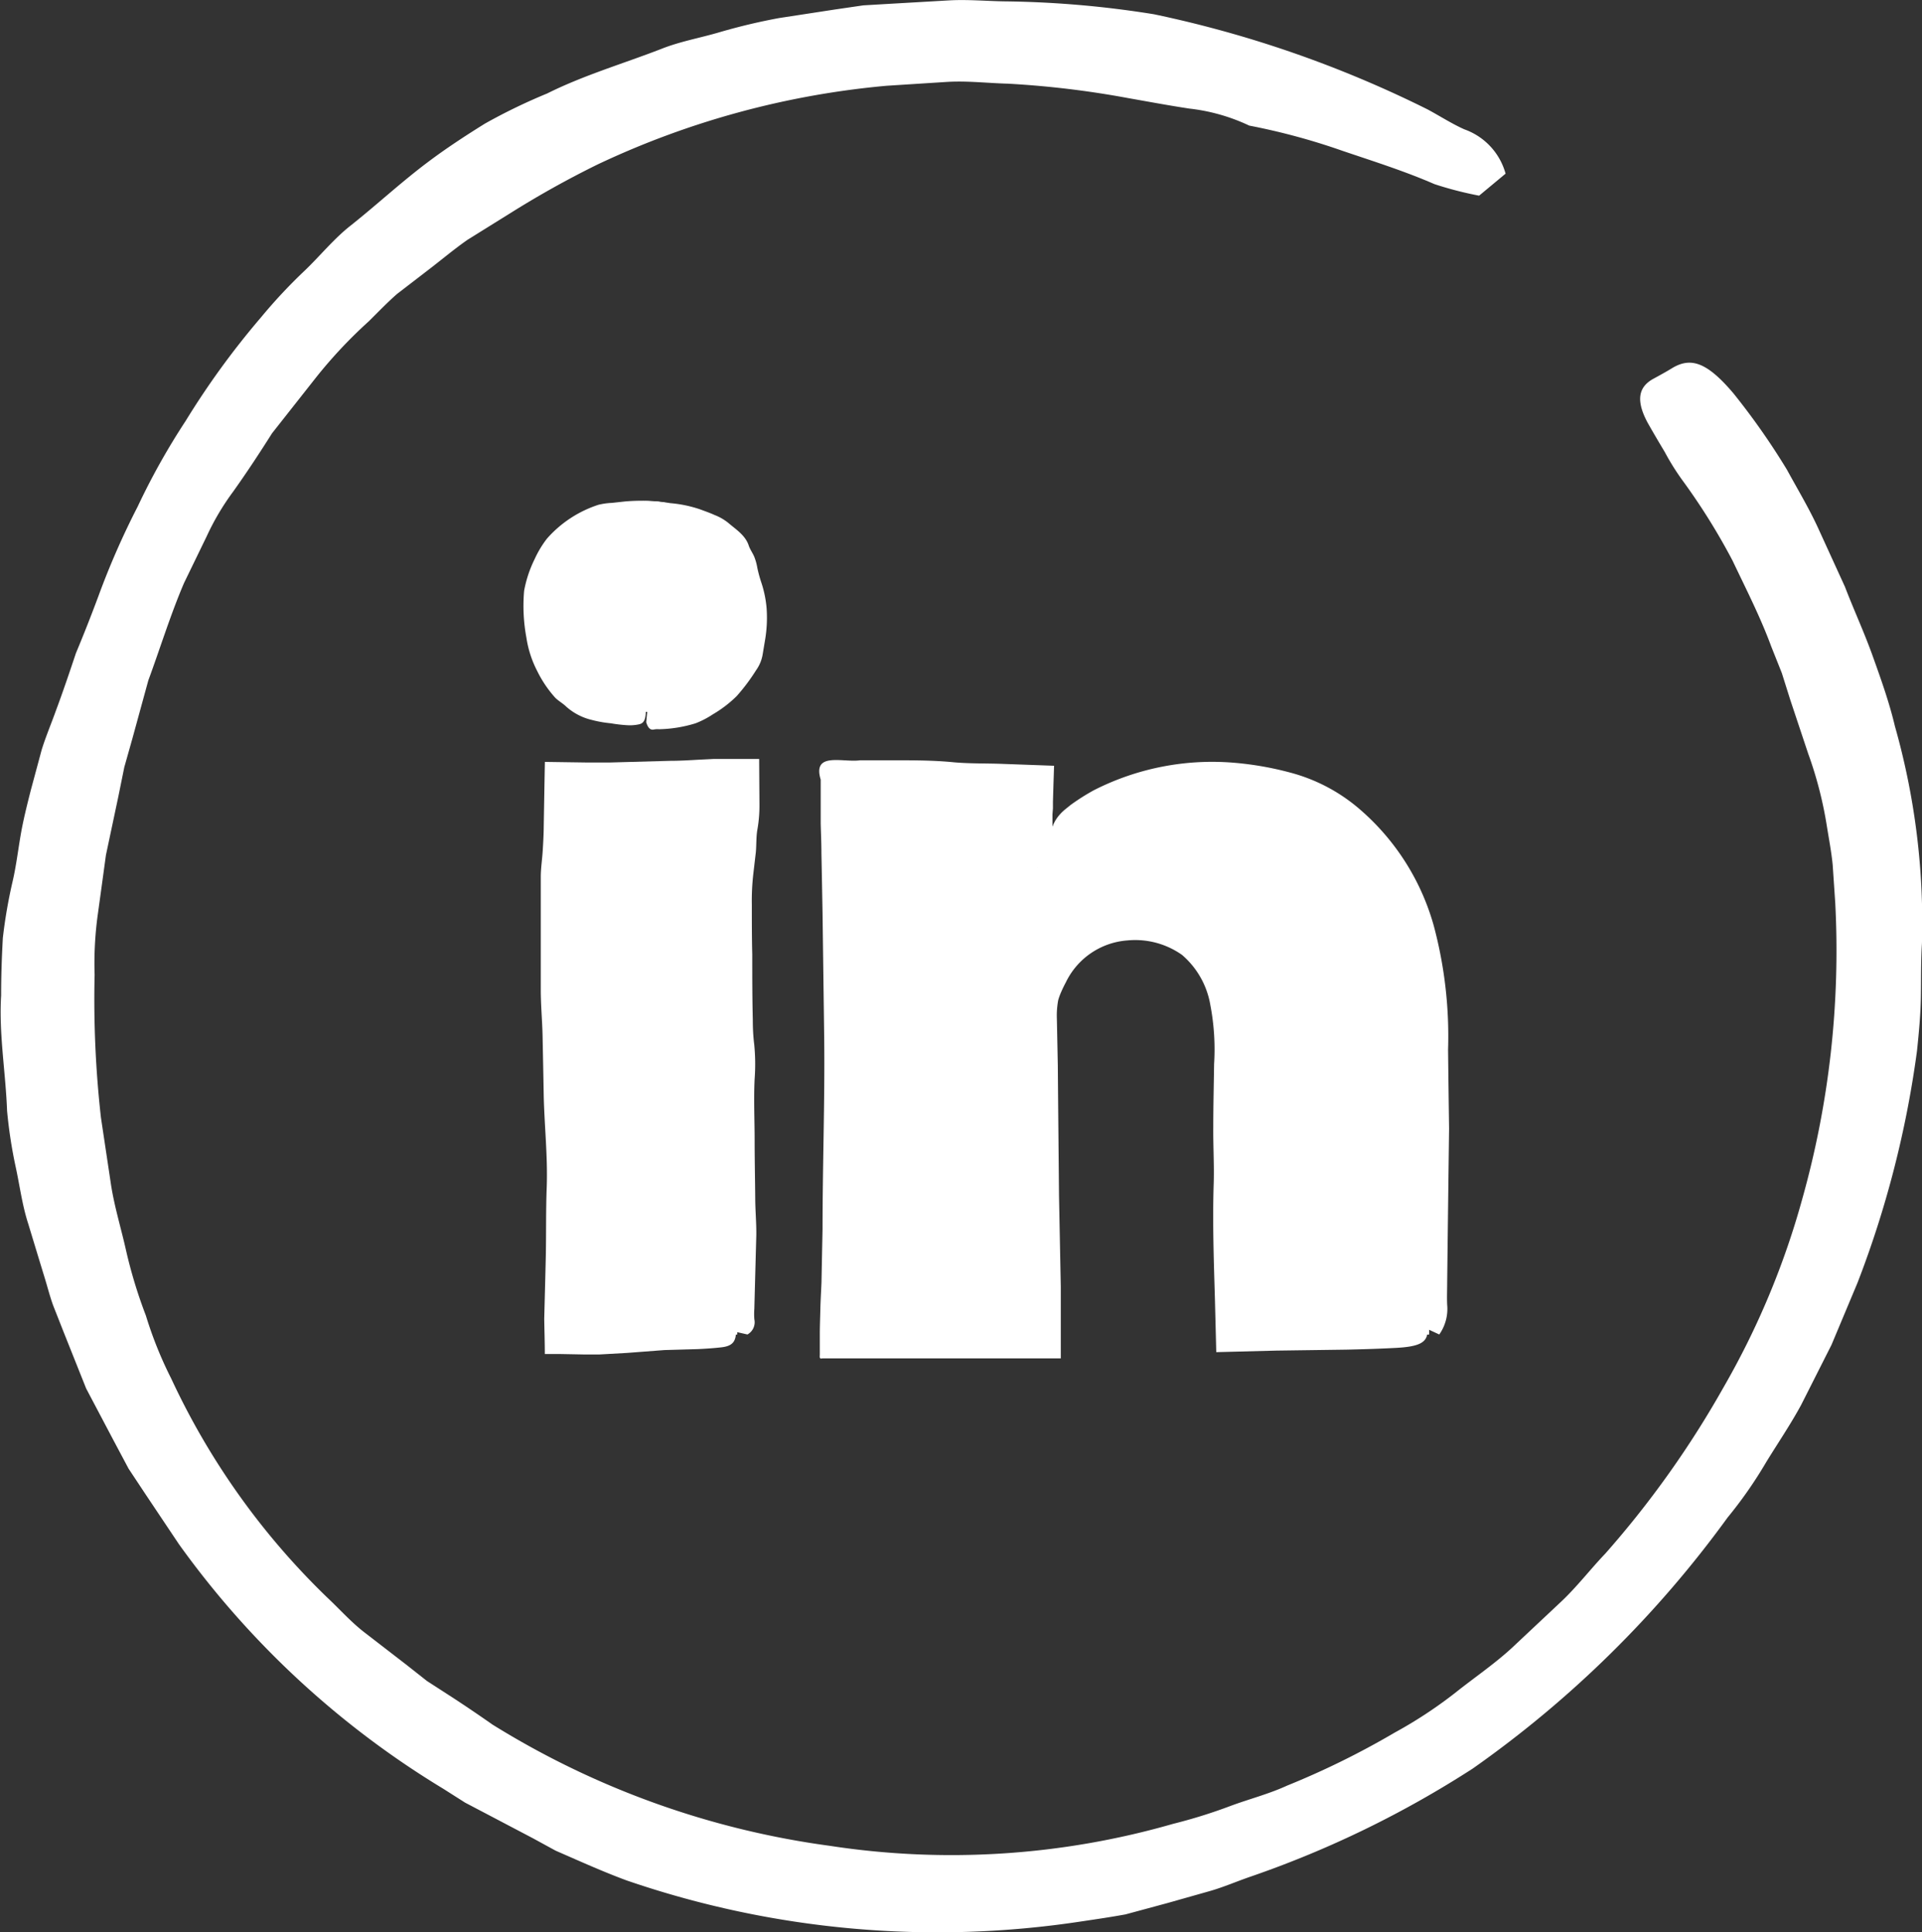
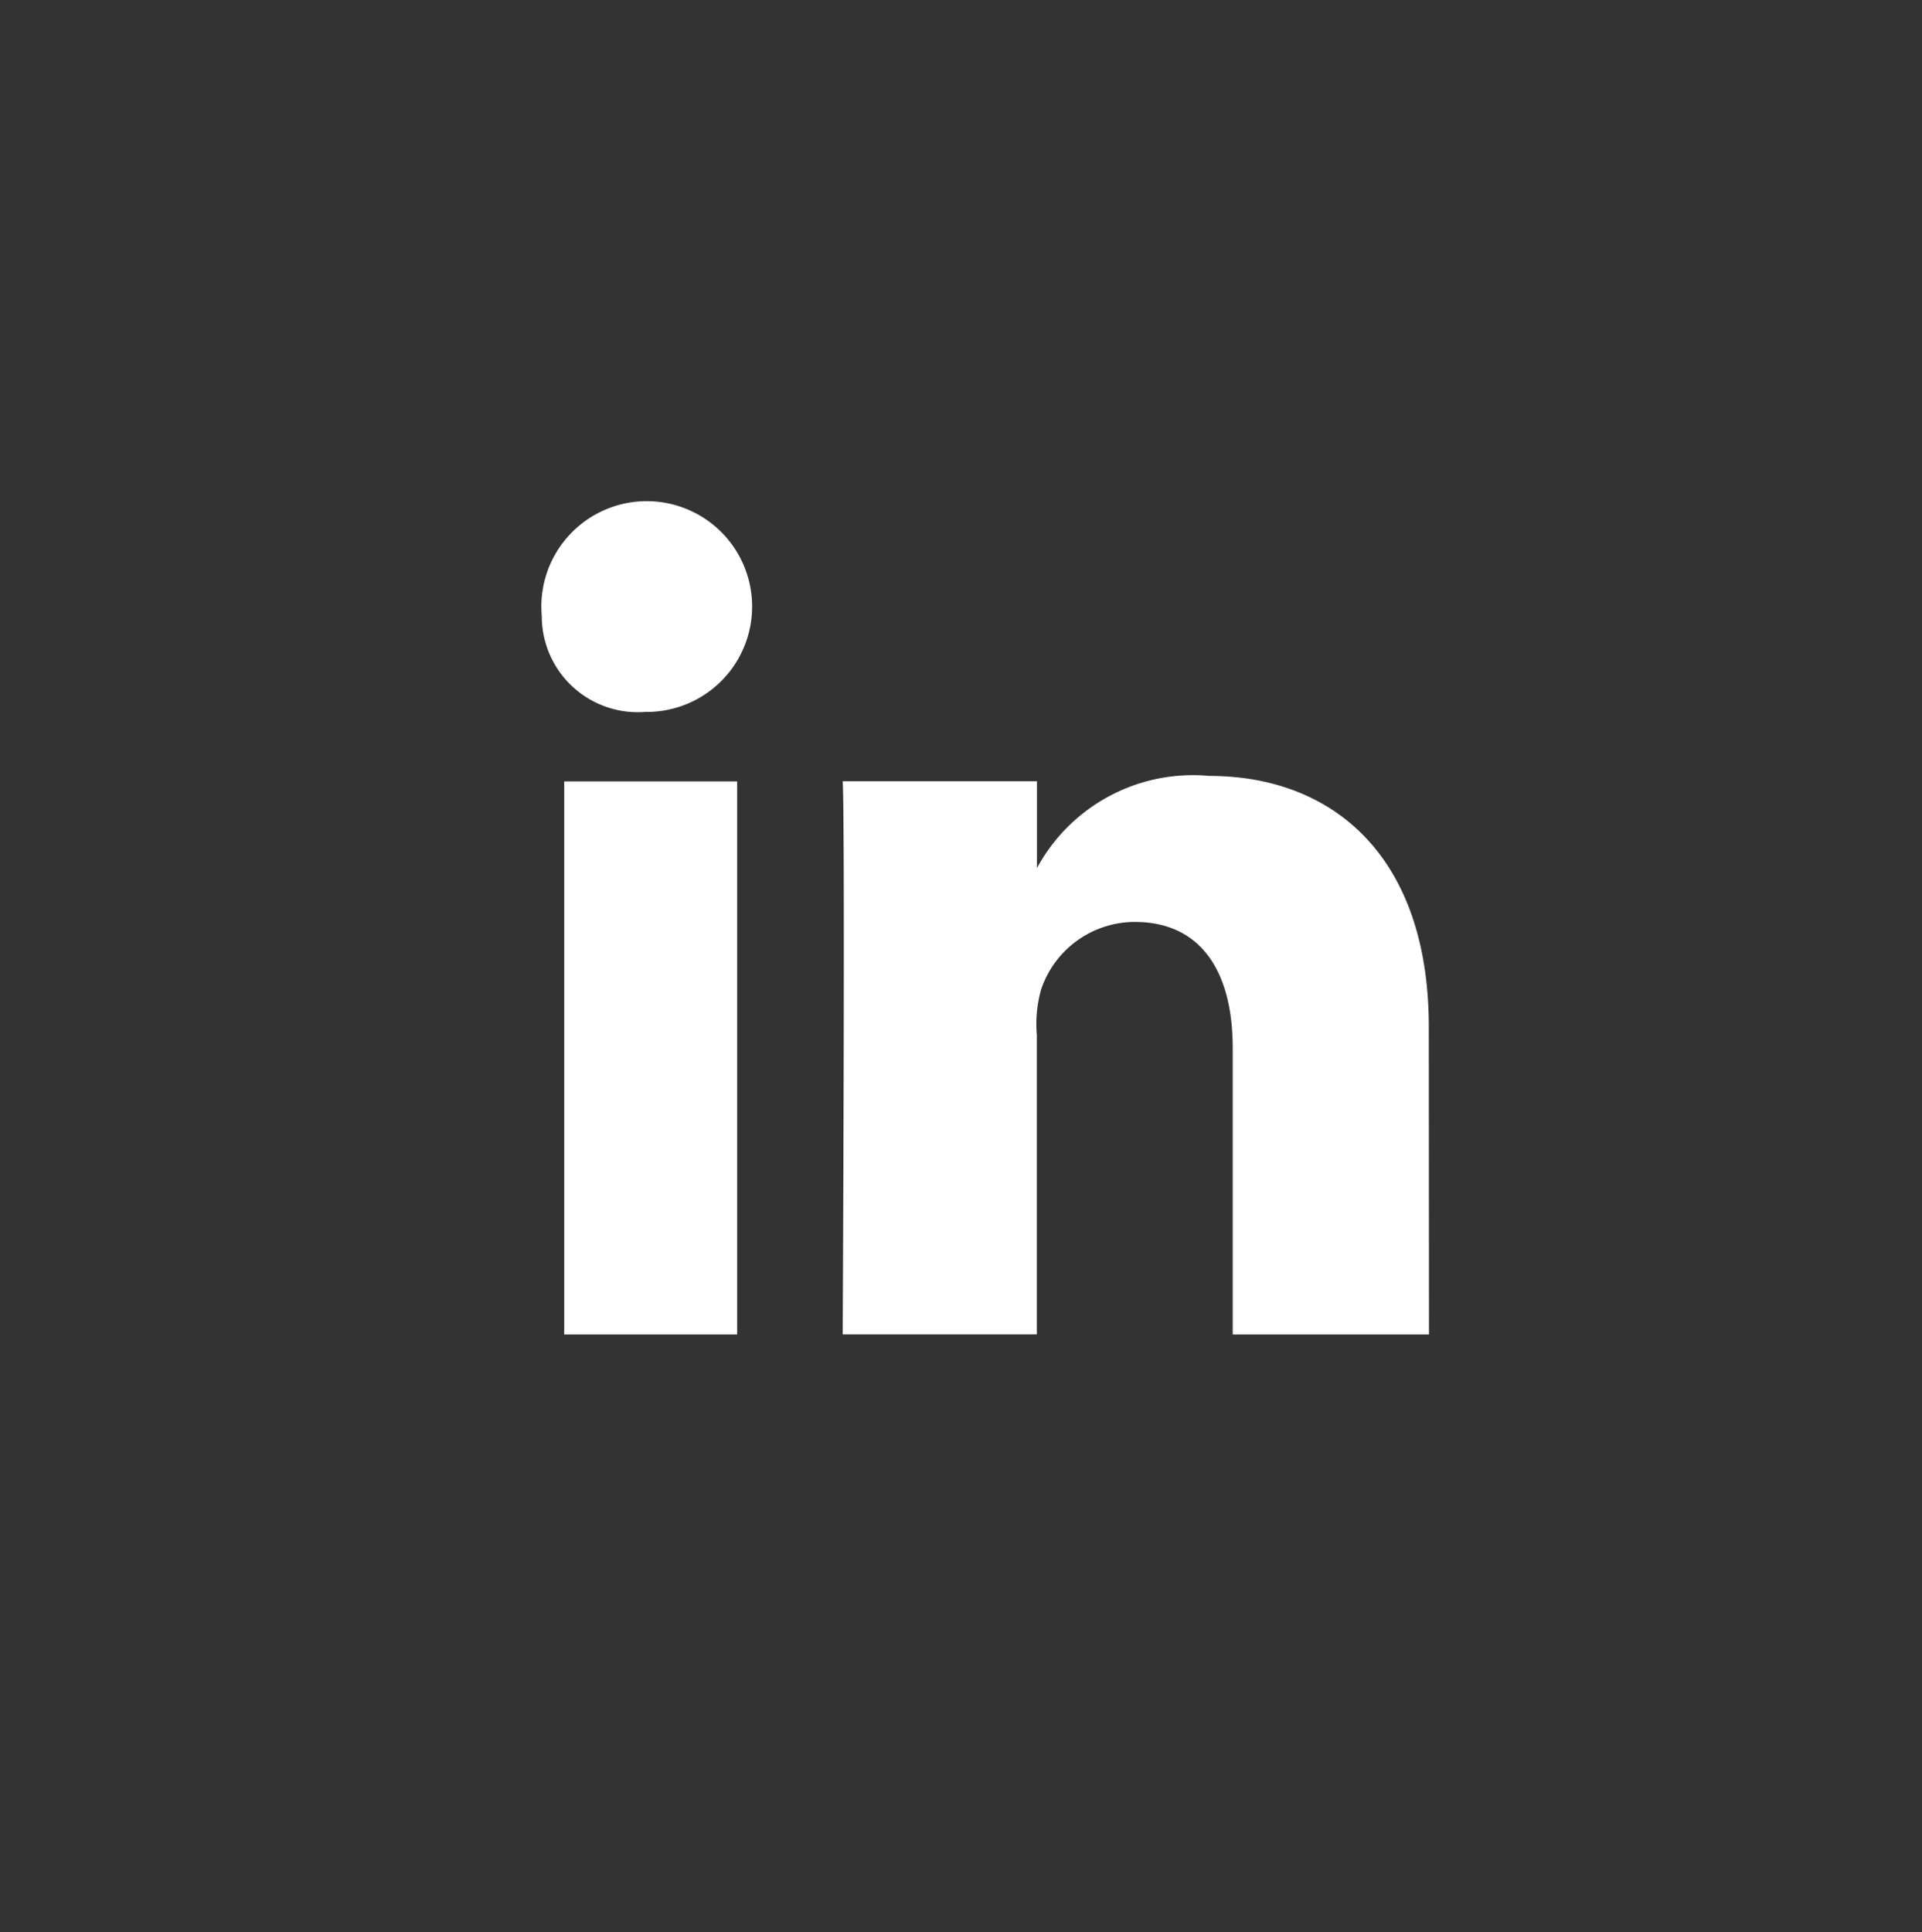
<svg xmlns="http://www.w3.org/2000/svg" id="Group_2772" data-name="Group 2772" width="32.318" height="32.49" viewBox="0 0 32.318 32.49">
  <rect x="0" y="0" width="32.318" height="32.49" fill="#333333" stroke="none" />
-   <path id="Path_3620" data-name="Path 3620" d="M52.469,30.022l-.445.37a6.038,6.038,0,0,1-.751-.194c-.5-.218-1.024-.383-1.541-.558a11.05,11.05,0,0,0-1.573-.426,3.18,3.18,0,0,0-1.006-.286c-.345-.052-.686-.116-1.028-.176a15.781,15.781,0,0,0-2.025-.243c-.34-.009-.68-.05-1.019-.03l-1.017.065A14.373,14.373,0,0,0,37.2,29.868a16.2,16.2,0,0,0-1.469.82l-.715.445c-.23.16-.444.342-.667.512l-.52.4c-.164.144-.314.3-.472.457a7.908,7.908,0,0,0-.9.96l-.73.926c-.21.333-.426.661-.654.981a4.222,4.222,0,0,0-.444.75l-.382.787c-.229.536-.4,1.094-.6,1.637l-.267.974-.137.485-.1.493-.209.986q-.068.5-.137,1a6,6,0,0,0-.053,1.011,17.768,17.768,0,0,0,.106,2.4l.169,1.127c.058.376.171.739.254,1.111a8.09,8.09,0,0,0,.333,1.093,6.646,6.646,0,0,0,.427,1.061,12.339,12.339,0,0,0,2.613,3.671c.214.2.41.423.641.6l.7.54.346.273.37.239q.369.239.729.492a14.381,14.381,0,0,0,5.674,2.04,13.487,13.487,0,0,0,5.774-.37,8.722,8.722,0,0,0,.962-.3c.315-.117.643-.2.95-.341a13.786,13.786,0,0,0,1.811-.892,7.463,7.463,0,0,0,1.017-.668c.317-.253.653-.48.952-.754l.818-.768c.273-.254.5-.553.756-.821a16.286,16.286,0,0,0,1.983-2.787,13.531,13.531,0,0,0,1.324-3.159,15.439,15.439,0,0,0,.559-5l-.043-.637c-.021-.212-.061-.422-.095-.632a6.631,6.631,0,0,0-.316-1.234l-.3-.9-.144-.457-.177-.444c-.184-.5-.424-.967-.65-1.443a10.746,10.746,0,0,0-.832-1.337,4.083,4.083,0,0,1-.309-.492c-.1-.167-.2-.336-.292-.5-.2-.377-.147-.6.106-.735.1-.055.2-.109.3-.17.322-.2.595-.106,1.037.414A11.9,11.9,0,0,1,57.2,35c.175.321.365.637.519.97l.457,1c.148.386.323.764.463,1.155s.281.784.377,1.19a12.107,12.107,0,0,1,.454,3.656c-.019.3-.013.6-.018.9s-.034.6-.065.9a17.115,17.115,0,0,1-1,3.9l-.438,1.045-.511,1.011c-.18.332-.393.644-.59.966a7.242,7.242,0,0,1-.646.926,18.259,18.259,0,0,1-4.284,4.22,17.194,17.194,0,0,1-3.731,1.816c-.232.079-.457.178-.692.245l-.707.2-.71.192c-.241.044-.484.08-.727.116a16.081,16.081,0,0,1-7.661-.687c-.271-.1-.537-.213-.8-.328l-.395-.173-.379-.207-.761-.4-.381-.2-.365-.232a15.054,15.054,0,0,1-4.446-4.112l-.566-.846-.281-.424-.239-.449-.475-.9-.377-.945-.177-.449c-.055-.151-.094-.306-.141-.459q-.14-.458-.28-.92c-.1-.308-.14-.627-.208-.943a7.9,7.9,0,0,1-.147-.955c-.024-.646-.139-1.29-.1-1.938,0-.323.011-.647.029-.969a8.472,8.472,0,0,1,.165-.953c.058-.25.089-.509.133-.767s.109-.515.173-.767l.181-.672c.068-.221.159-.435.237-.653.121-.324.231-.65.34-.976.133-.318.259-.639.38-.964a13.227,13.227,0,0,1,.658-1.5,11.668,11.668,0,0,1,.806-1.439,13.64,13.64,0,0,1,1.268-1.743,8.808,8.808,0,0,1,.737-.788c.26-.249.488-.534.771-.756.435-.345.849-.73,1.3-1.068.3-.226.628-.441.958-.646a9.621,9.621,0,0,1,1.045-.506c.617-.308,1.275-.5,1.913-.747.318-.128.657-.186.985-.283a10.15,10.15,0,0,1,1-.238l.946-.145.473-.069.477-.028.955-.055c.318-.019.637.012.956.016a16.9,16.9,0,0,1,2.5.217,19.086,19.086,0,0,1,4.6,1.6c.207.111.407.241.618.335A1.1,1.1,0,0,1,52.469,30.022Z" transform="translate(-27.153 -27.102)" fill="#fff" />
  <g id="Group_2771" data-name="Group 2771" transform="translate(8.796 8.415)">
    <path id="Path_3621" data-name="Path 3621" d="M49.008,58.617H46.1v-9.3h2.908ZM47.479,48.149h-.021a1.614,1.614,0,0,1-1.735-1.612,1.772,1.772,0,1,1,1.755,1.612ZM60.641,58.617h-3.3V53.8c0-1.26-.515-2.12-1.649-2.12a1.665,1.665,0,0,0-1.574,1.14,2.143,2.143,0,0,0-.071.76v5.035H50.783s.042-8.529,0-9.3h3.266v1.46a2.982,2.982,0,0,1,2.9-1.55c2.065,0,3.689,1.339,3.689,4.22Z" transform="translate(-45.409 -44.593)" fill="#fff" />
    <g id="Group_2770" data-name="Group 2770" transform="translate(0)">
-       <path id="Path_3622" data-name="Path 3622" d="M49.008,58.617H46.1v-9.3h2.908ZM47.479,48.149h-.021a1.614,1.614,0,0,1-1.735-1.612,1.772,1.772,0,1,1,1.755,1.612ZM60.641,58.617h-3.3V53.8c0-1.26-.515-2.12-1.649-2.12a1.665,1.665,0,0,0-1.574,1.14,2.143,2.143,0,0,0-.071.76v5.035H50.783s.042-8.529,0-9.3h3.266v1.46a2.982,2.982,0,0,1,2.9-1.55c2.065,0,3.689,1.339,3.689,4.22Z" transform="translate(-45.409 -44.593)" fill="#fff" />
      <g id="Group_2767" data-name="Group 2767" transform="translate(4.976 4.342)">
-         <path id="Path_3623" data-name="Path 3623" d="M65.653,62.785l-.216-.1c-.025-.133-.064-.271-.078-.42-.058-.613-.078-1.24-.122-1.858.036-.4-.017-.8-.013-1.2s.008-.785.013-1.175a7.976,7.976,0,0,0-.047-1.145,3.641,3.641,0,0,0-1.148-2.419,3.314,3.314,0,0,0-1.621-.728,4.069,4.069,0,0,0-1.428.024,3.669,3.669,0,0,0-1.167.466,1.539,1.539,0,0,0-.556.577c-.233.015-.311.065-.366.12-.021.013-.016.051-.036.047l-.081-.073c-.055-.048-.112-.093-.17-.137l0-.344c0-.222,0-.44,0-.657l-1.351-.023H55.882a.6.6,0,0,0-.006.109c-.007.421-.014.849-.02,1.275s-.016.887-.023,1.322V59.06c0,.678.019,1.361-.009,2.034l-.026.866q0,.217-.007.432l0,.125v.064c0,.021-.007.049.023.04l1.583.023,1.375.022v-.783c0-.3-.006-.6-.009-.9,0-.771,0-1.525,0-2.289,0-.466-.025-.908-.022-1.391a1.177,1.177,0,0,1,.065-.362,2.4,2.4,0,0,1,.142-.313,1.949,1.949,0,0,1,.431-.547,1.757,1.757,0,0,1,1-.419,1.882,1.882,0,0,1,1.066.2,1.694,1.694,0,0,1,.724.827,3.228,3.228,0,0,1,.233,1.029c.031.995.024,1.949.032,2.926,0,.492.008.985.052,1.474l.012.164c0,.053.006.127.009.119l.01.057.041,0,.018,0h.009l.052,0c.619-.019,1.239-.021,1.857-.054a4.655,4.655,0,0,1,.687.024c.25.024.329.093.3.208-.011.046-.023.092-.029.137-.022.152-.154.217-.518.237-.28.015-.562.024-.844.03l-1.174.016-1.013.026c-.007-.3-.015-.595-.022-.882-.019-.649-.042-1.3-.021-1.949.01-.315-.01-.635-.007-.953,0-.353.009-.708.014-1.064a3.965,3.965,0,0,0-.063-.987,1.422,1.422,0,0,0-.476-.844,1.365,1.365,0,0,0-.92-.244,1.251,1.251,0,0,0-1.035.707c-.027.05-.051.1-.075.154a1.093,1.093,0,0,0-.052.141,1.4,1.4,0,0,0-.023.313q.008.4.016.791c.006.731.013,1.454.02,2.185.01.507.02,1.034.03,1.537v1.2l-4.013,0c-.053.016-.038-.037-.039-.073v-.113l0-.226c0-.134.006-.272.009-.412s.013-.307.019-.451q.009-.461.018-.9c0-1.063.039-2.124.028-3.189-.009-.707-.019-1.422-.028-2.128-.006-.331-.012-.663-.019-1,0-.17-.008-.339-.012-.5v-.74c-.144-.475.375-.283.664-.325l.56,0c.34,0,.679,0,1.018.034.269.024.552.016.828.027l.854.031-.01.3-.009.305,0,.075,0,.013,0,.023-.008.1v.207c.007-.011.014-.04.025-.057a.64.64,0,0,1,.118-.167c.017-.02.037-.035.055-.053l.109-.088a3.644,3.644,0,0,1,.39-.247,4.385,4.385,0,0,1,2.363-.461,5.352,5.352,0,0,1,.935.164,2.932,2.932,0,0,1,1.169.615,4.011,4.011,0,0,1,1.245,1.952,7.177,7.177,0,0,1,.243,2.092c.005.44.011.889.017,1.328-.011.859-.022,1.727-.032,2.59,0,.124-.006.251,0,.373A.745.745,0,0,1,65.653,62.785Z" transform="translate(-55.224 -53.103)" fill="#fff" />
-       </g>
+         </g>
      <g id="Group_2768" data-name="Group 2768">
-         <path id="Path_3624" data-name="Path 3624" d="M47.152,47.982c.006-.065.013-.133.021-.216a.476.476,0,0,1,.082-.081,3.2,3.2,0,0,0,.336-.166c.083.023.136-.056.206-.073a1.315,1.315,0,0,0,.2-.076.778.778,0,0,0,.174-.114,1.033,1.033,0,0,0,.3-.4c.036-.106.083-.205.113-.313a1.013,1.013,0,0,0,.047-.259c.007-.078,0-.157.012-.238a.616.616,0,0,0-.087-.34c-.06-.12-.111-.242-.183-.356a.367.367,0,0,0-.067-.076,1.329,1.329,0,0,0-.18-.159,2.092,2.092,0,0,0-.189-.136,1.081,1.081,0,0,0-.216-.106,1.705,1.705,0,0,0-.483-.074c-.13-.006-.257.023-.385.013a1.384,1.384,0,0,0-.635.16.977.977,0,0,0-.459.422,1.6,1.6,0,0,0-.177.4,1.012,1.012,0,0,0-.02.263c.006.082.015.162.026.24a1.772,1.772,0,0,0,.084.35.991.991,0,0,0,.163.313,1.571,1.571,0,0,0,.378.347.4.4,0,0,0,.25.078,1.026,1.026,0,0,1,.193.026,1.066,1.066,0,0,0,.321,0,.153.153,0,0,1,.118.028c.042.027.063.1.056.209l-.006.137c0,.153-.032.216-.117.233a.715.715,0,0,1-.2.014A2.408,2.408,0,0,1,46.557,48a1.965,1.965,0,0,1-.318-.056.989.989,0,0,1-.431-.223c-.056-.056-.131-.095-.188-.153a1.957,1.957,0,0,1-.3-.445,1.8,1.8,0,0,1-.183-.565,2.92,2.92,0,0,1-.038-.786,2.026,2.026,0,0,1,.176-.531,1.754,1.754,0,0,1,.207-.345,1.957,1.957,0,0,1,.866-.57,1.143,1.143,0,0,1,.226-.032l.22-.024a3.029,3.029,0,0,1,.76.028,2.108,2.108,0,0,1,.511.107c.079.03.159.057.237.093a.857.857,0,0,1,.226.129c.131.113.294.211.35.391.025.068.068.124.094.19a.95.95,0,0,1,.049.182,2.33,2.33,0,0,0,.072.26,1.868,1.868,0,0,1,.083.412,2.237,2.237,0,0,1-.028.551l-.036.216a.638.638,0,0,1-.114.281,3.222,3.222,0,0,1-.325.433,2.024,2.024,0,0,1-.4.306,1.505,1.505,0,0,1-.291.151,2.23,2.23,0,0,1-.615.1.289.289,0,0,0-.087.005C47.219,48.118,47.179,48.073,47.152,47.982Z" transform="translate(-45.082 -44.253)" fill="#fff" />
-       </g>
+         </g>
      <g id="Group_2769" data-name="Group 2769" transform="translate(0.297 4.346)">
-         <path id="Path_3625" data-name="Path 3625" d="M49.163,62.79l-.216-.049a1.149,1.149,0,0,1-.078-.2c-.058-.291-.077-.59-.121-.884a3.426,3.426,0,0,0-.014-.572c0-.185.009-.377.013-.559s0-.373,0-.559c-.017-.465-.007-.931-.038-1.4-.021-.312-.017-.625-.013-.938q0-.368.007-.733c0-.218,0-.438.019-.655a7.667,7.667,0,0,0,0-.956c-.011-.37,0-.738.018-1.106,0-.092,0-.185,0-.278v-.164l-.084,0-.526-.02c-.209-.007-.418-.021-.627-.023h-1.2l0,.186c0,.133,0,.265-.015.4-.047.549-.034,1.1-.06,1.647-.025.523-.031,1.046-.014,1.57.012.363,0,.727,0,1.09,0,.219.017.438.028.656s.02.421.028.607l.019.934c0,.312,0,.625.013.938.008.287.015.554.022.825l.126,0,.3-.011a2.829,2.829,0,0,0,.35-.041,4.51,4.51,0,0,1,.53-.041c.294-.019.59-.021.884-.054a1.065,1.065,0,0,1,.327.024.163.163,0,0,1,.144.208l-.014.137c-.01.152-.073.217-.246.237-.133.015-.267.024-.4.03l-.558.016-.629.048-.463.026-.261,0-.425-.008-.233,0c0-.19-.007-.4-.01-.592.009-.351.019-.721.027-1.072.007-.38,0-.76.015-1.14.018-.508-.037-1.012-.05-1.518-.006-.352-.013-.687-.02-1.04-.006-.244-.028-.488-.03-.732,0-.644,0-1.284,0-1.929,0-.143.023-.287.032-.43s.017-.287.018-.431c.006-.347.012-.708.019-1.072l.7.01h.394l1.016-.028c.16,0,.32-.01.479-.019l.241-.012h.773l.005.777a2.285,2.285,0,0,1-.033.4c-.024.128-.016.263-.028.394-.012.1-.027.233-.041.351a3.941,3.941,0,0,0-.026.527c0,.282,0,.559.007.837,0,.364,0,.727.009,1.09,0,.14.006.281.024.423a3.375,3.375,0,0,1,.007.581c-.017.345,0,.689,0,1.034,0,.321.007.641.01.965,0,.211.021.421.018.632-.011.4-.022.821-.033,1.233a1.184,1.184,0,0,0,0,.177A.235.235,0,0,1,49.163,62.79Z" transform="translate(-45.688 -53.112)" fill="#fff" />
-       </g>
+         </g>
    </g>
  </g>
</svg>